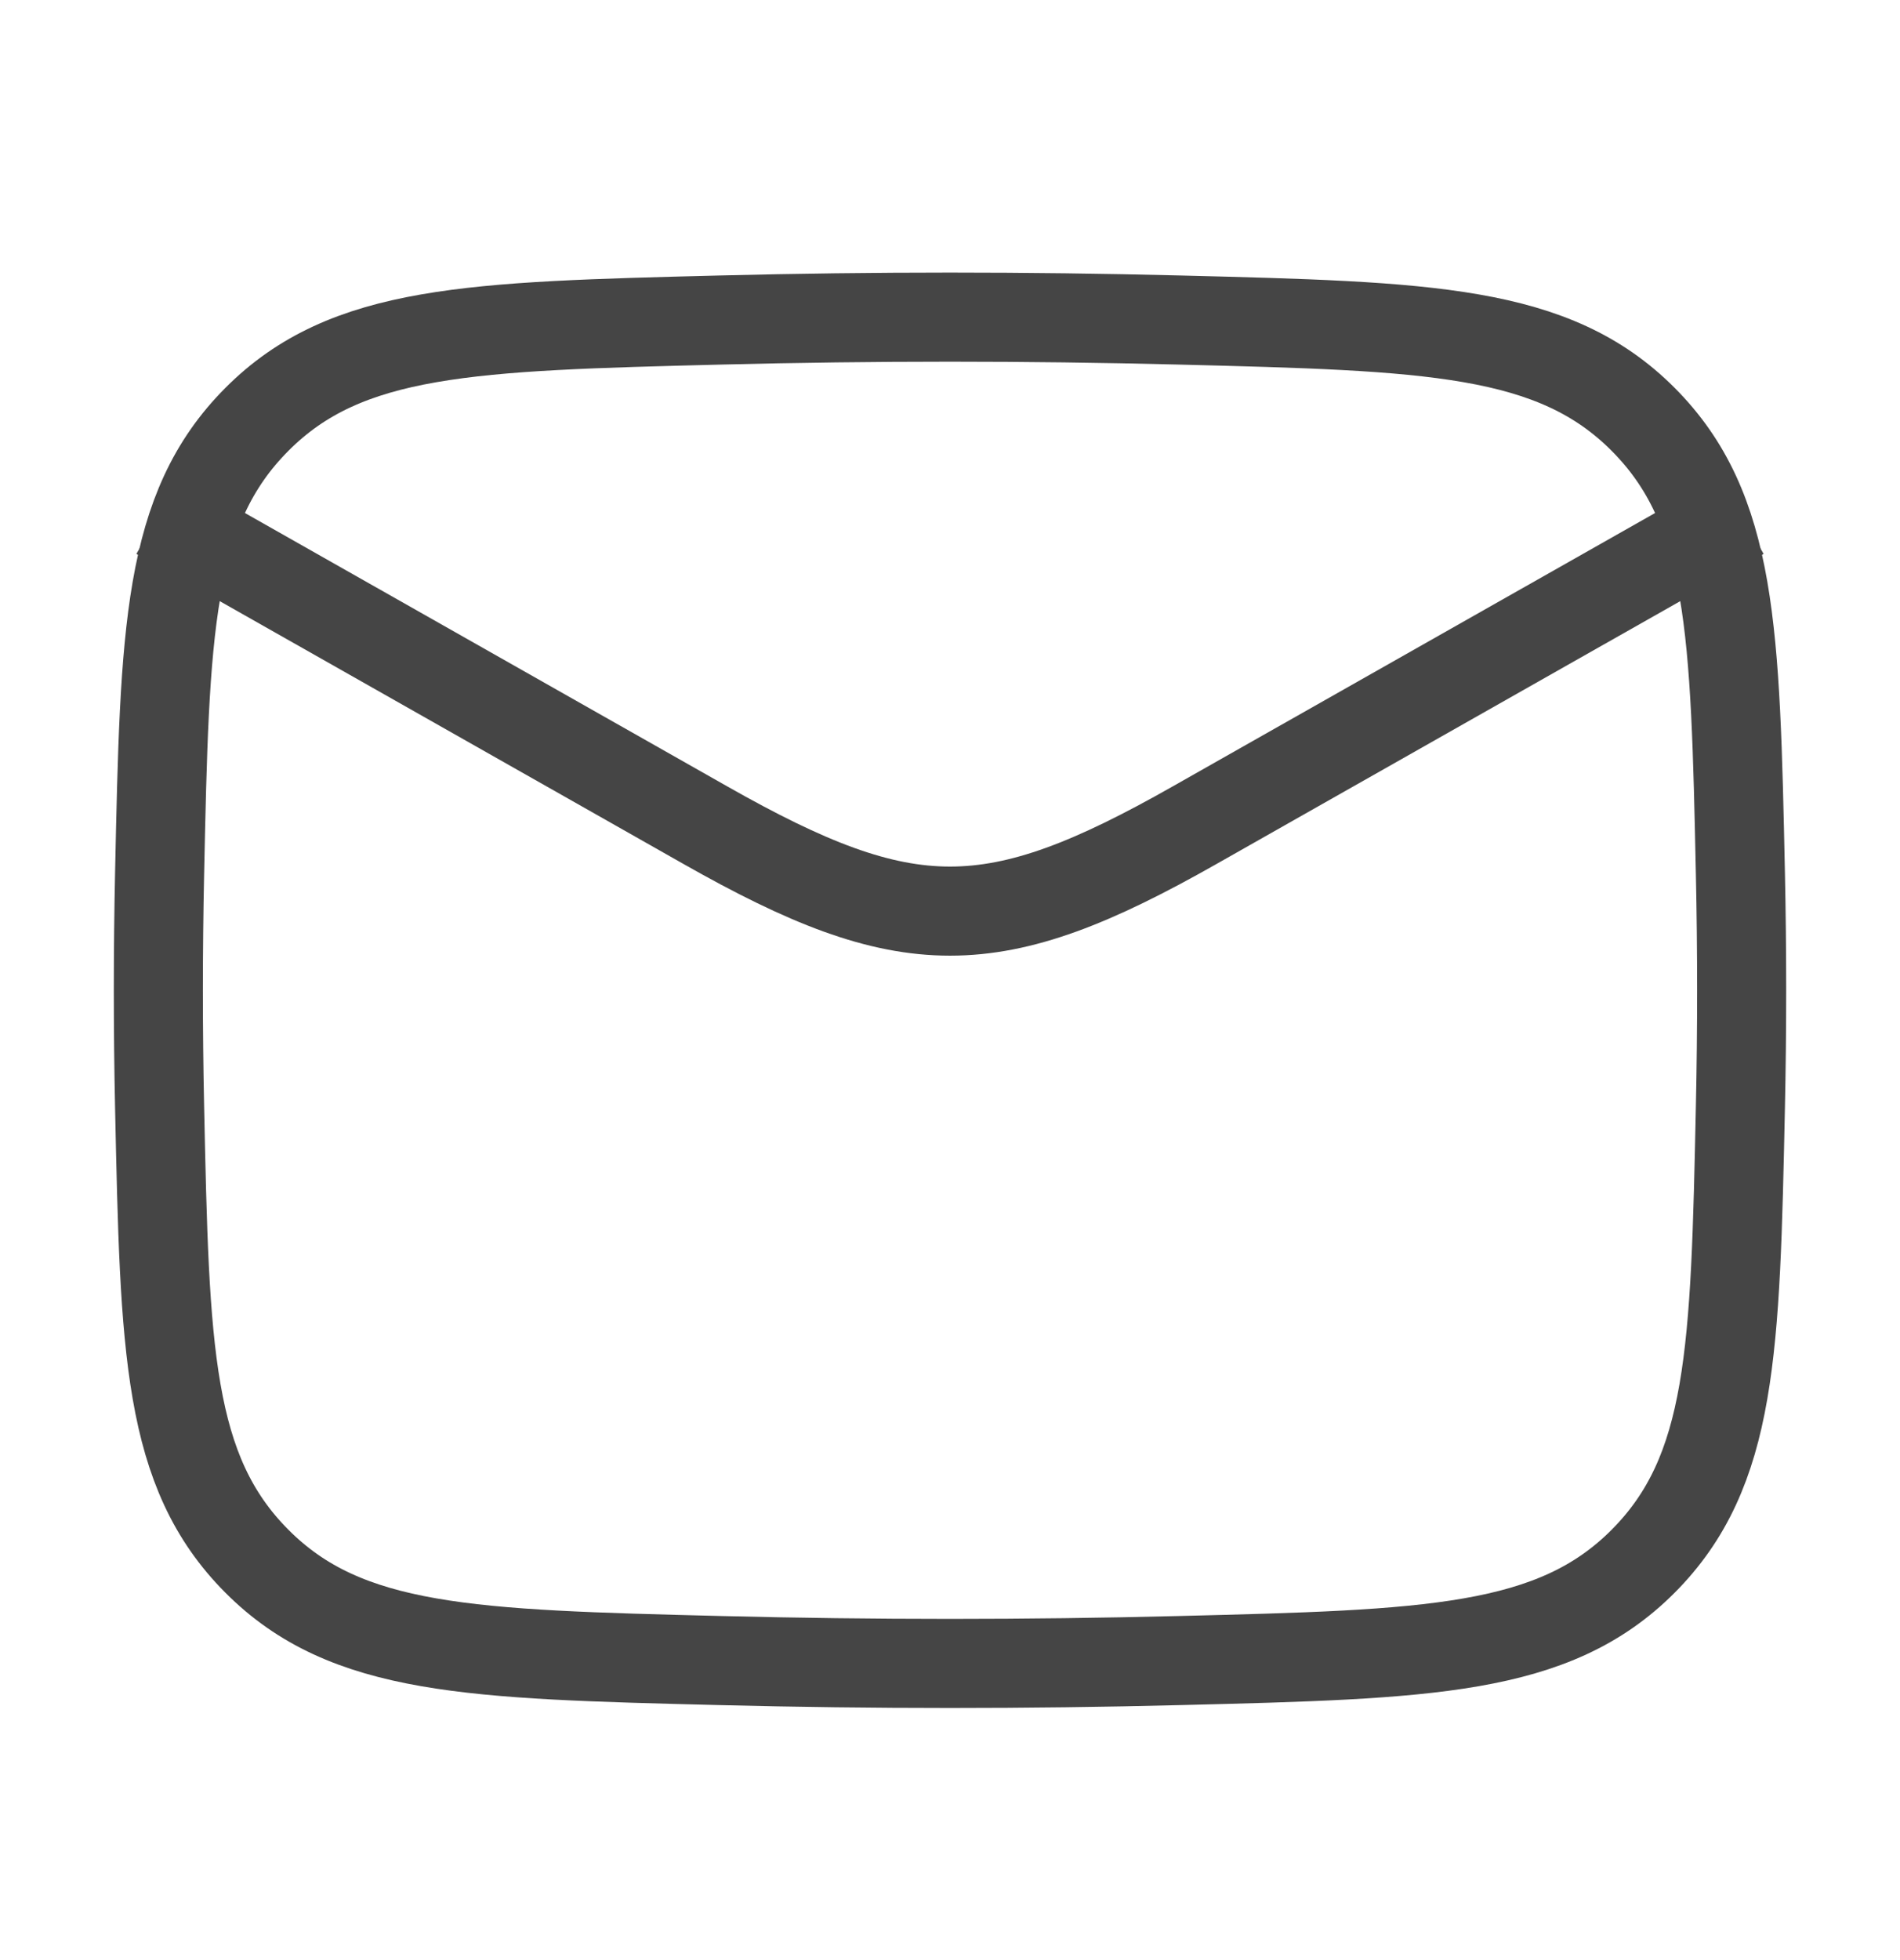
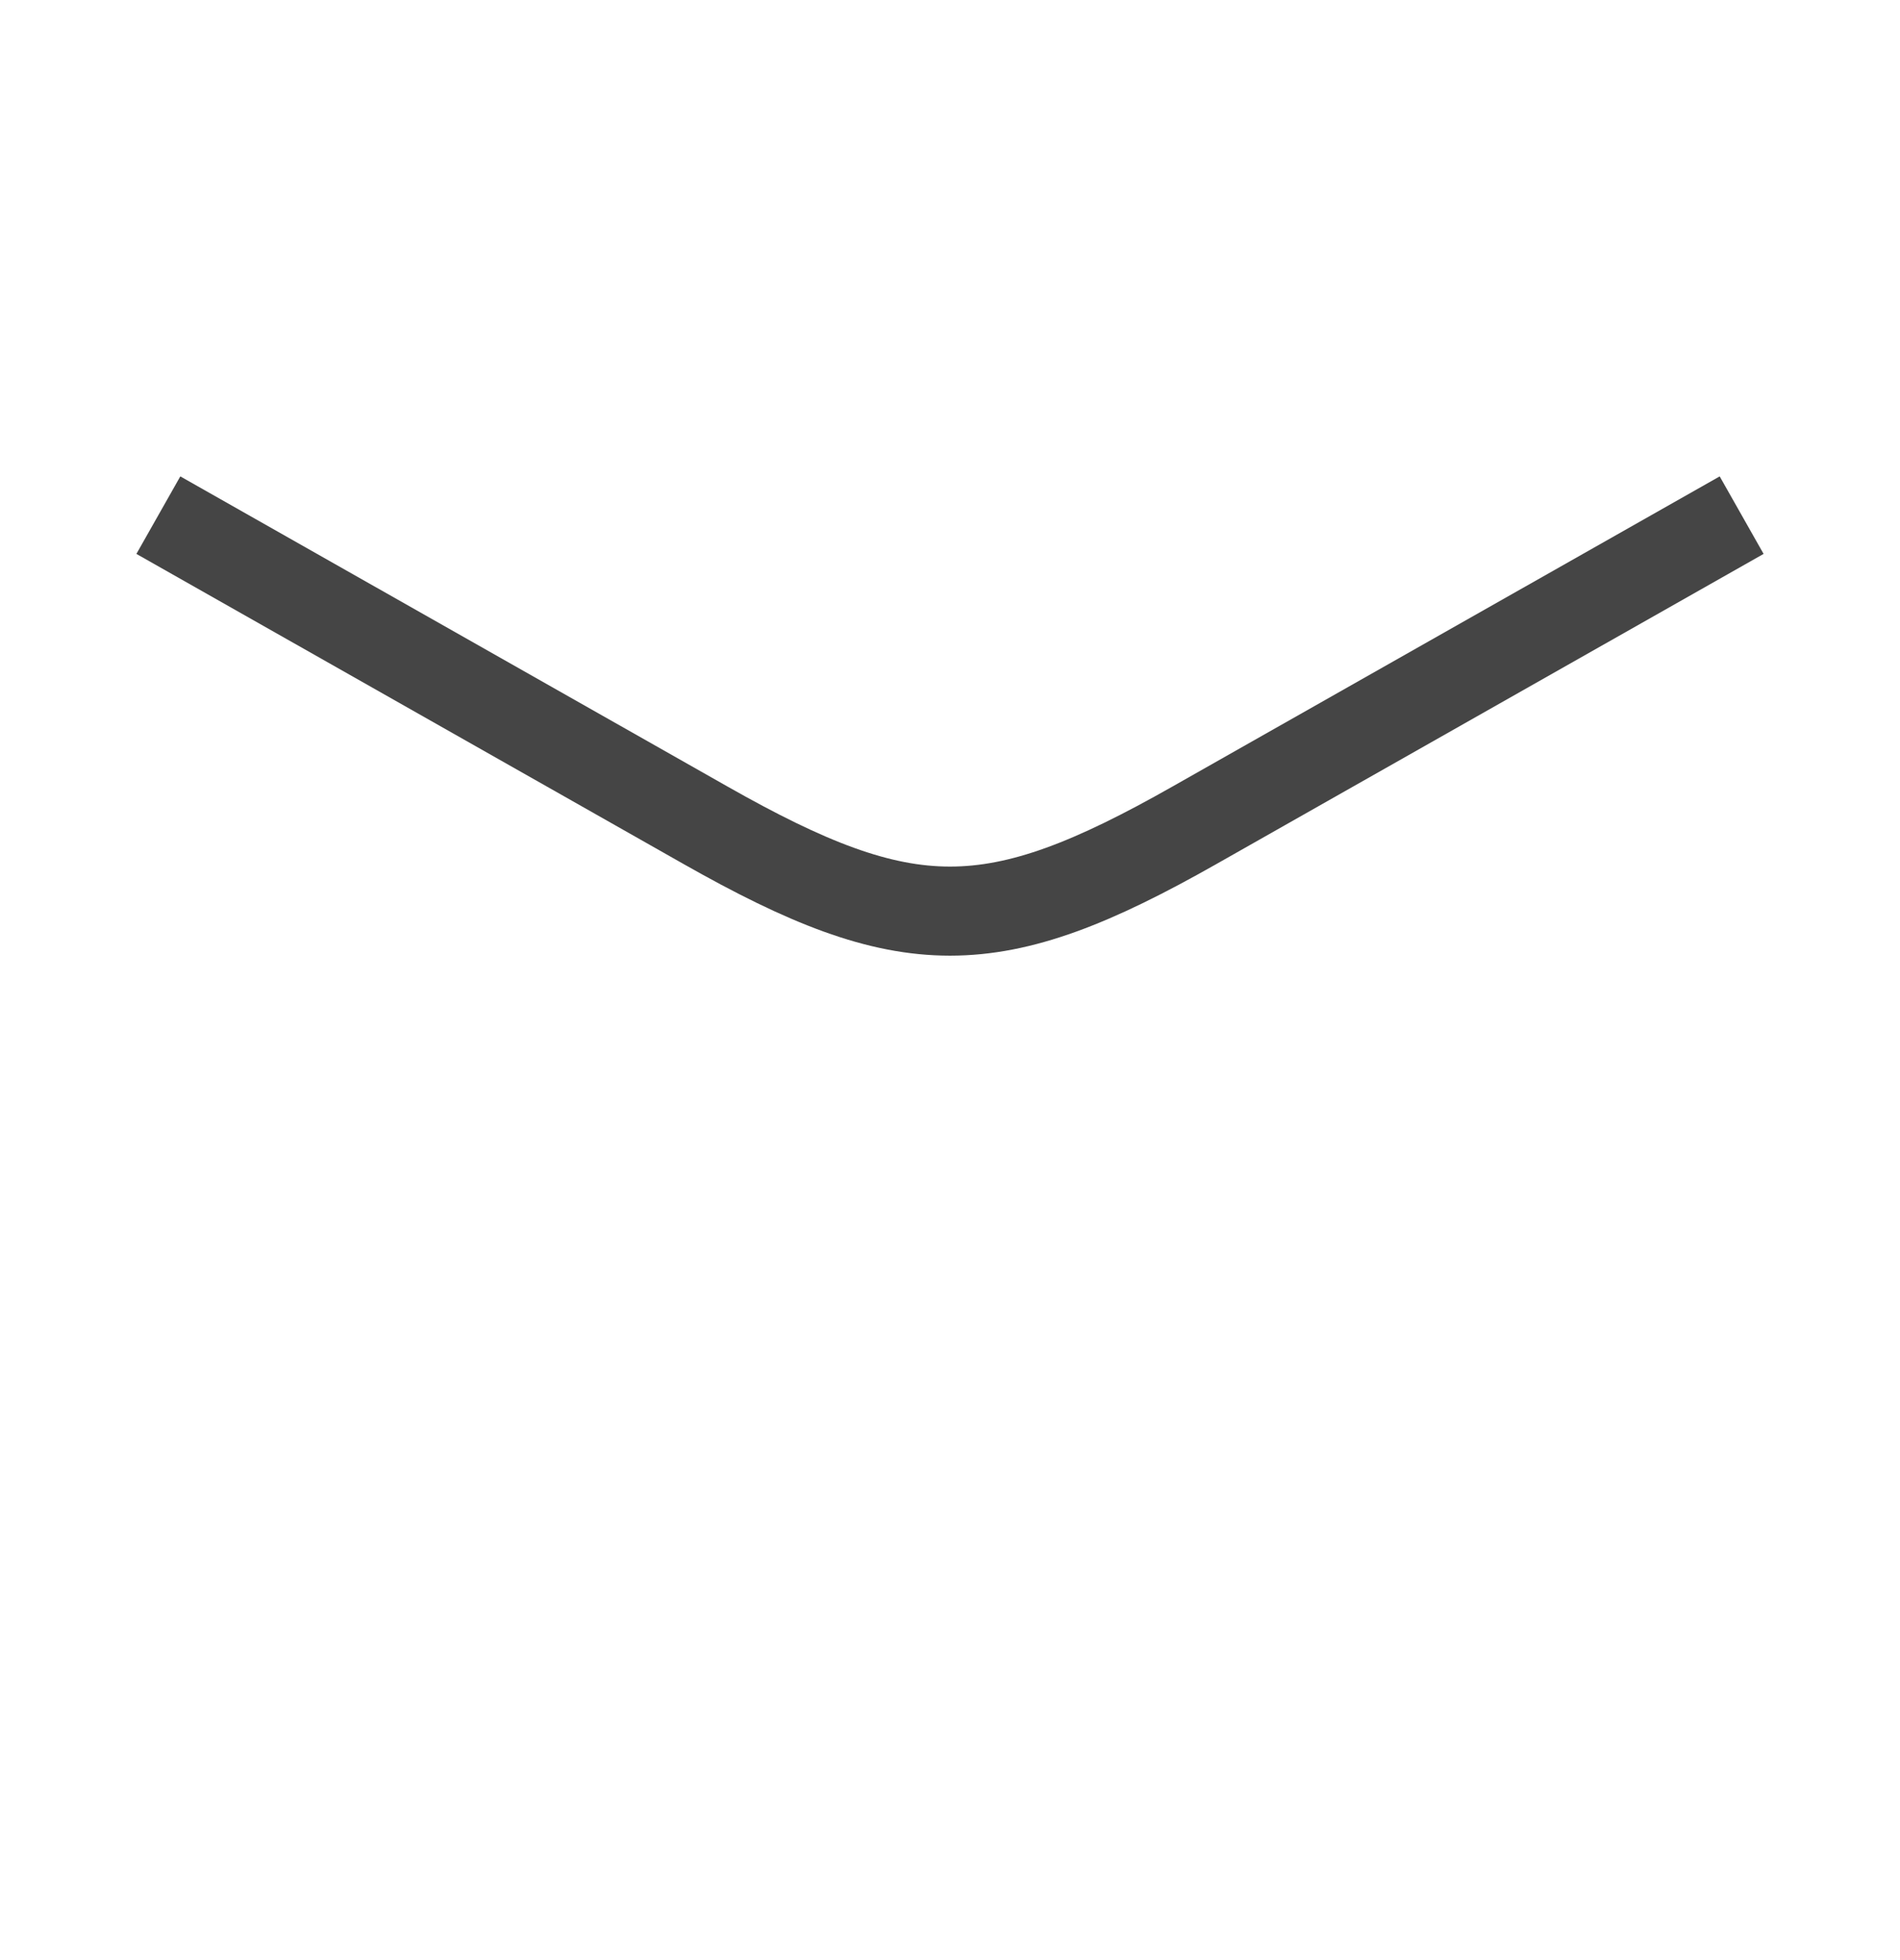
<svg xmlns="http://www.w3.org/2000/svg" width="32" height="33" viewBox="0 0 32 33" fill="none">
  <path d="M2.667 8.673L11.884 13.895C15.282 15.821 16.718 15.821 20.116 13.895L29.333 8.673" stroke="#454545" stroke-width="1.5" stroke-linejoin="round" />
-   <path d="M2.688 18.64C2.775 22.728 2.818 24.771 4.327 26.285C5.835 27.799 7.934 27.852 12.132 27.957C14.719 28.022 17.281 28.022 19.868 27.957C24.066 27.852 26.165 27.799 27.674 26.285C29.182 24.771 29.225 22.728 29.312 18.64C29.34 17.326 29.34 16.02 29.312 14.705C29.225 10.618 29.182 8.574 27.674 7.06C26.165 5.546 24.066 5.494 19.868 5.388C17.281 5.323 14.719 5.323 12.132 5.388C7.934 5.494 5.835 5.546 4.327 7.06C2.818 8.574 2.775 10.618 2.688 14.705C2.66 16.02 2.66 17.326 2.688 18.64Z" stroke="#454545" stroke-width="1.5" stroke-linejoin="round" />
</svg>